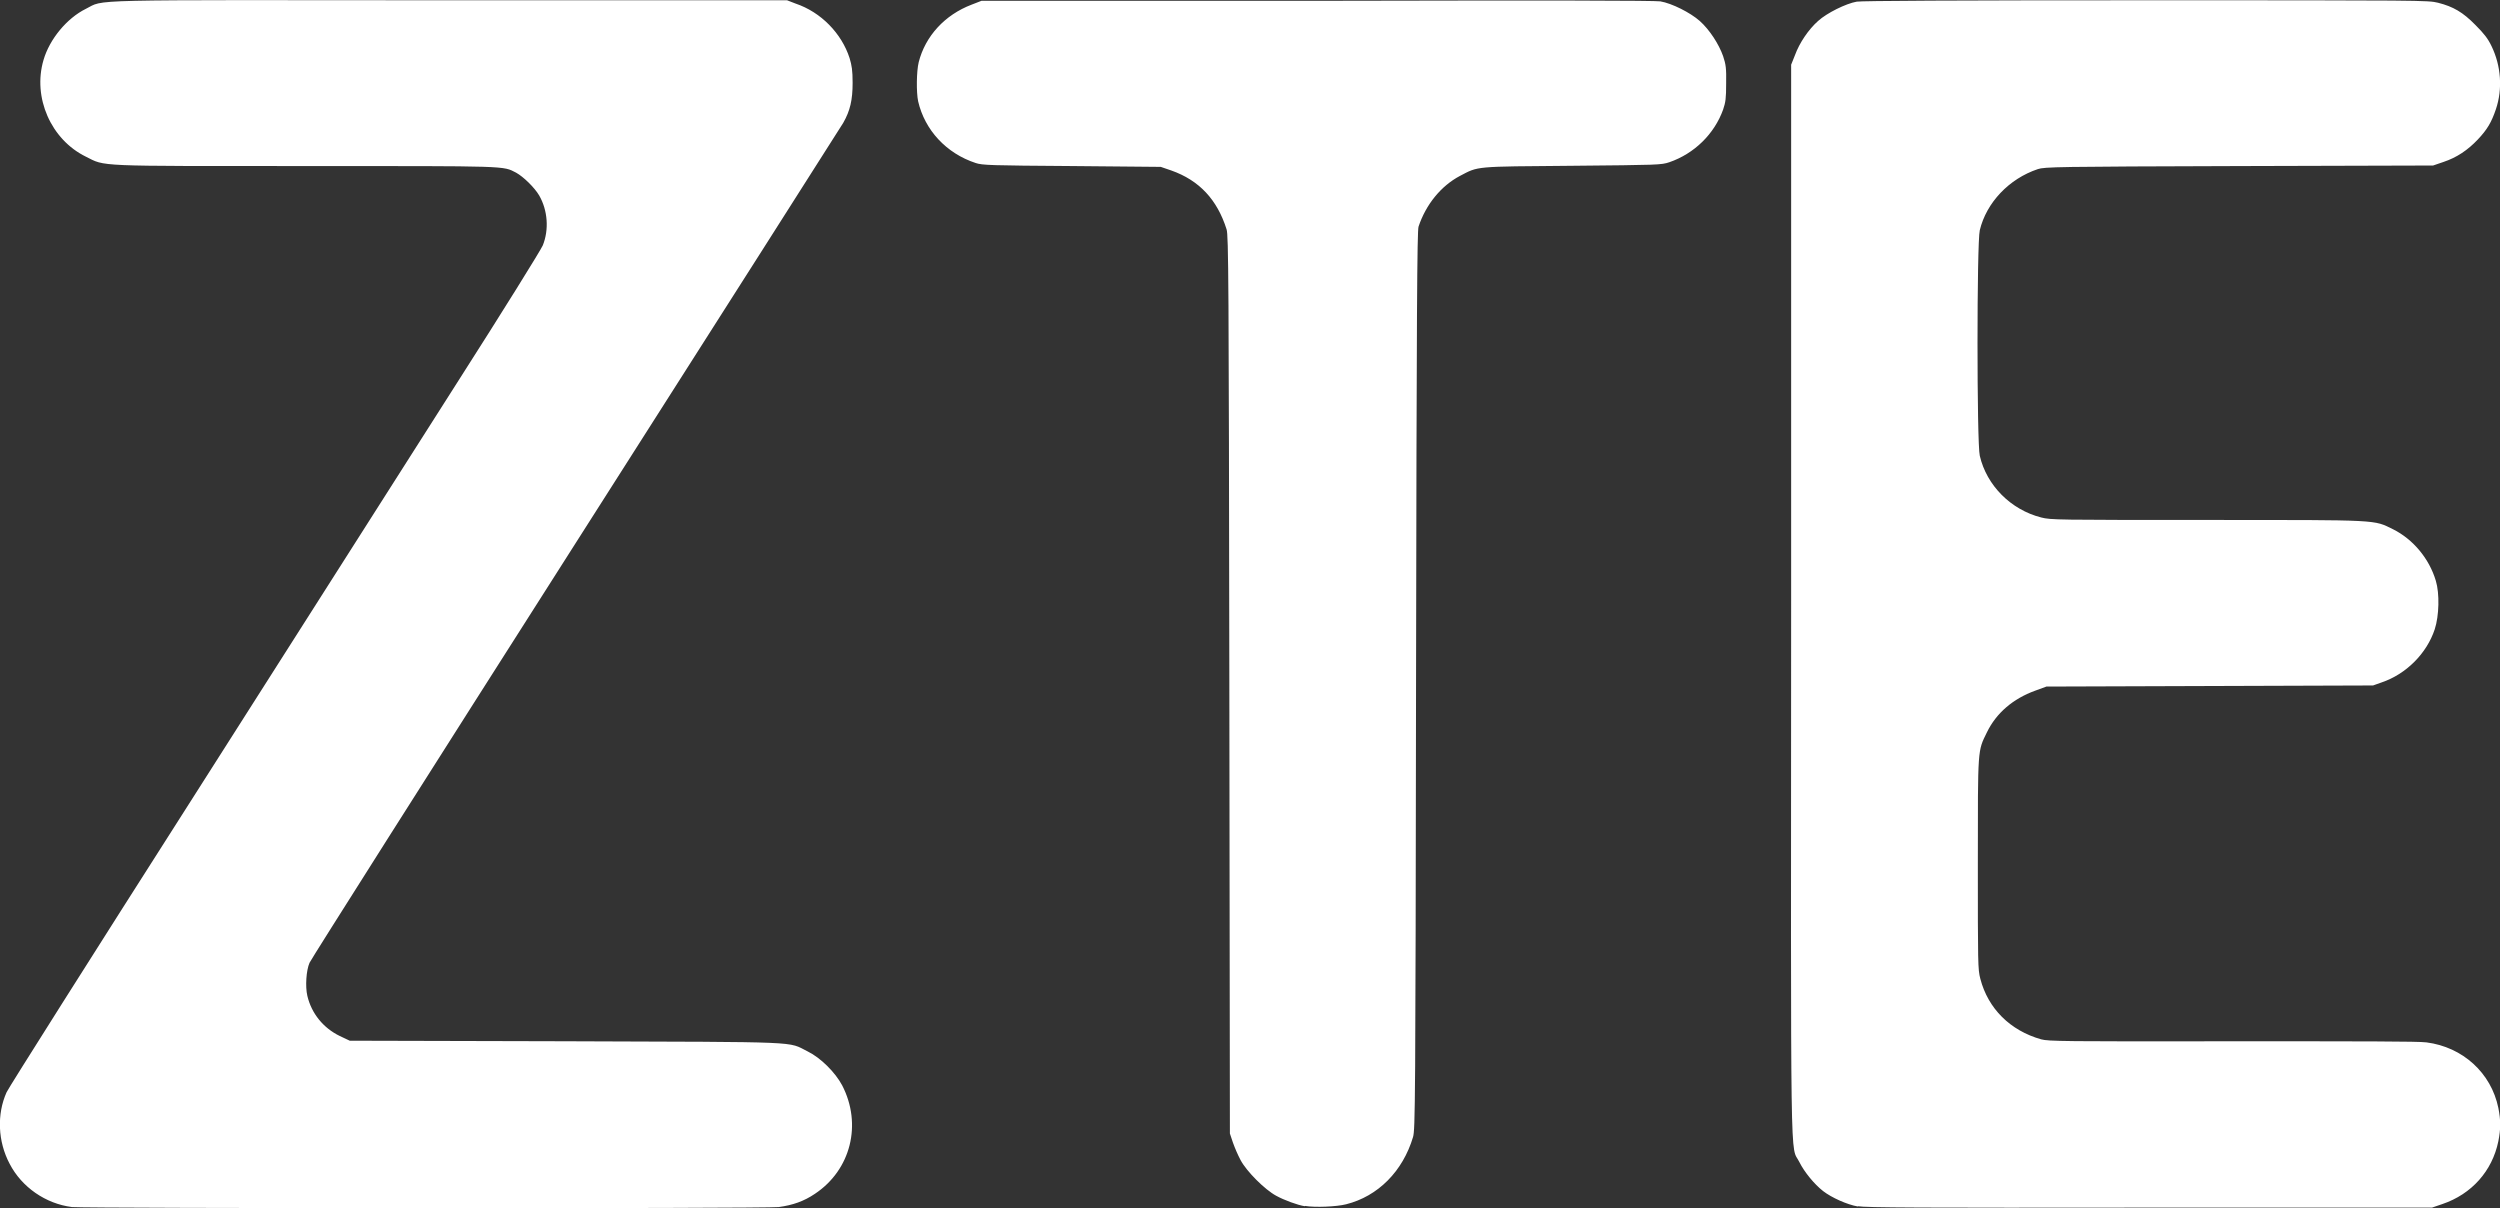
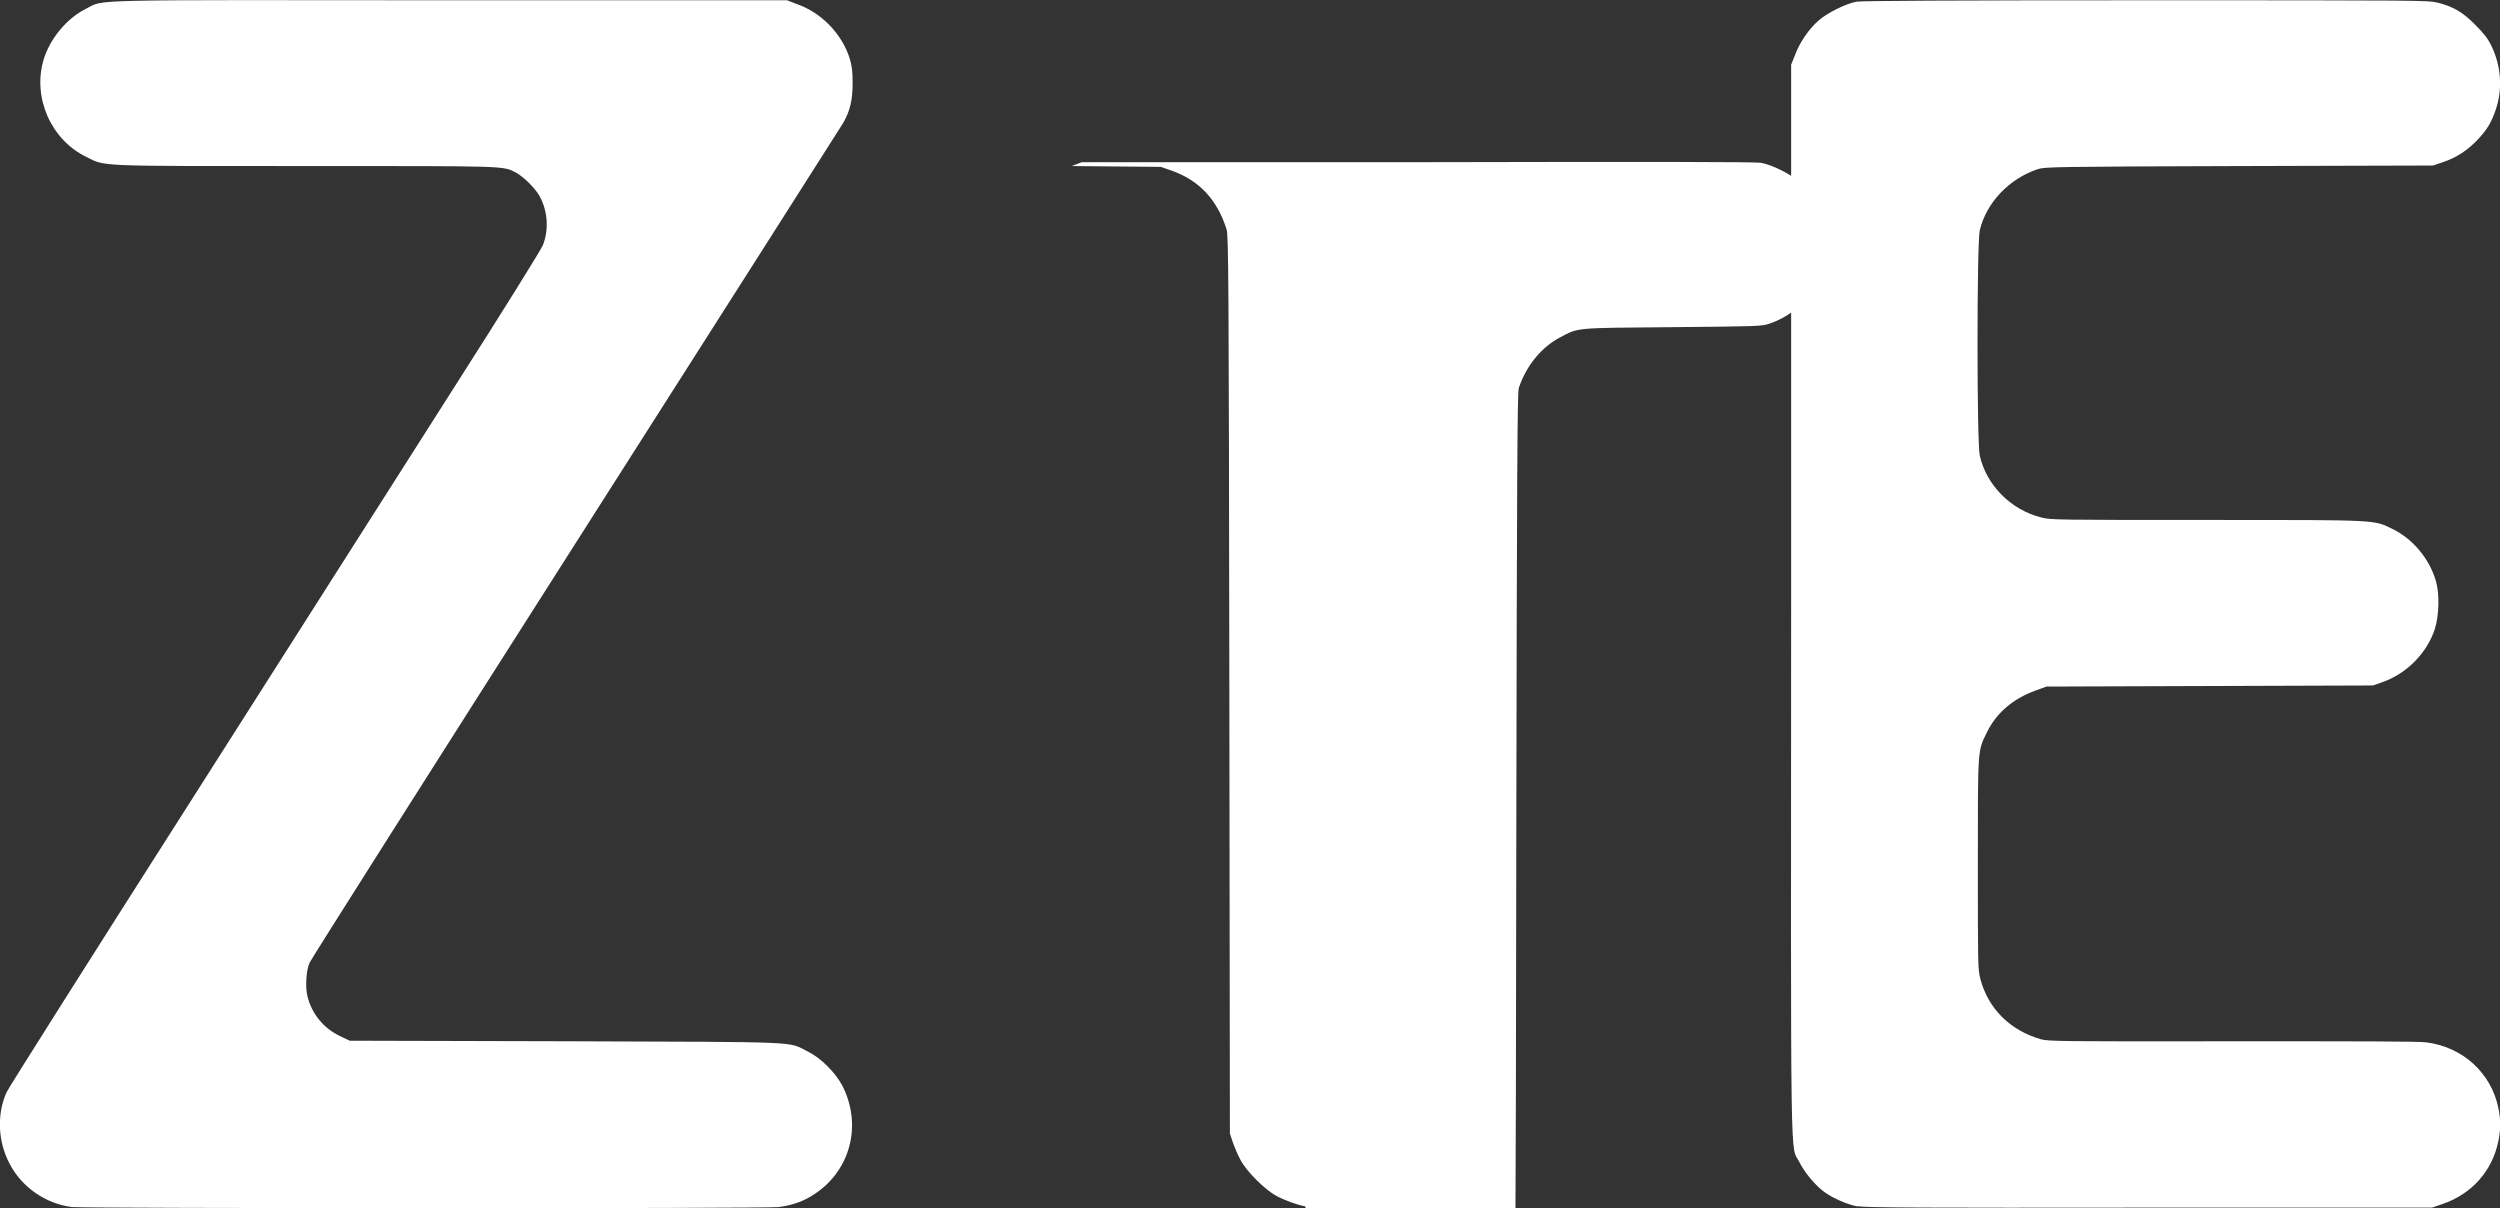
<svg xmlns="http://www.w3.org/2000/svg" id="Capa_2" data-name="Capa 2" viewBox="0 0 90.78 43.87">
  <rect x="0" y="0" width="90.78" height="43.87" fill="#333333" stroke="none" />
  <defs>
    <style>
      .cls-1 {
        fill: #fff;
      }
    </style>
  </defs>
  <g id="Capa_1-2" data-name="Capa 1">
-     <path class="cls-1" d="M2.61,43.83c-.95-.12-1.82-.72-2.26-1.57-.43-.81-.47-1.8-.11-2.6.06-.14,3.1-4.95,6.75-10.67l9.62-15.11c1.65-2.58,3.04-4.82,3.1-4.97.23-.57.18-1.27-.13-1.81-.17-.29-.57-.68-.84-.83-.49-.25-.2-.24-7.65-.24-7.7,0-7.25.02-7.97-.34-1.27-.62-1.94-2.15-1.54-3.51.22-.76.85-1.52,1.54-1.86C3.83-.03,2.75,0,16.35.01h12.23s.31.12.31.12c.92.31,1.67,1.08,1.96,1.98.08.27.11.44.11.9,0,.62-.09,1.01-.34,1.45-.07.12-4.44,6.98-9.71,15.25-5.27,8.27-9.62,15.13-9.67,15.25-.12.27-.16.86-.08,1.2.15.64.58,1.17,1.18,1.46l.36.17,7.85.02c8.77.03,8.03,0,8.78.37.47.23,1,.76,1.25,1.23.73,1.41.32,3.07-.99,3.94-.4.27-.8.41-1.31.48-.44.06-25.22.05-25.66,0h0ZM67.46,43.81c-.39-.07-.95-.32-1.26-.56-.32-.25-.68-.69-.86-1.05-.34-.69-.31,1.17-.3-20.38V2.35s.14-.35.14-.35c.16-.44.49-.93.84-1.24.32-.29,1.01-.63,1.4-.7.19-.03,3.5-.05,10.51-.05,10.03,0,10.24,0,10.6.09.55.14.9.34,1.36.81.31.31.45.49.58.76.35.72.41,1.56.16,2.3-.16.47-.31.73-.66,1.1-.36.38-.76.65-1.24.81l-.38.13-7.04.02c-6.67.02-7.06.03-7.31.11-1.05.35-1.87,1.22-2.11,2.22-.11.45-.11,7.74,0,8.19.25,1.08,1.13,1.96,2.23,2.24.35.09.55.09,6.04.09,6.34,0,6.02-.01,6.74.34.72.36,1.31,1.06,1.55,1.87.14.46.12,1.27-.04,1.76-.29.88-1.04,1.63-1.93,1.93l-.31.11-5.93.02-5.93.02-.41.15c-.8.29-1.41.81-1.75,1.51-.34.7-.33.51-.33,4.77,0,3.63,0,3.84.09,4.18.28,1.08,1.08,1.88,2.21,2.2.26.07.79.08,6.93.07,4.74,0,6.76,0,7.06.04,1.32.17,2.35,1.11,2.61,2.38.09.46.09.75,0,1.21-.22,1.08-.97,1.92-2.03,2.28l-.38.13h-10.25c-8.36.01-10.31,0-10.59-.05h0ZM47.38,43.8c-.26-.04-.75-.22-1.04-.38-.41-.22-1.07-.88-1.29-1.29-.11-.21-.2-.42-.28-.64l-.11-.33-.02-16.29c-.02-14.83-.03-16.32-.1-16.54-.34-1.08-.99-1.78-2.01-2.14l-.38-.13-3.23-.03c-2.95-.02-3.25-.03-3.49-.11-1.07-.35-1.85-1.2-2.09-2.24-.07-.33-.06-1.09.02-1.42.24-.95.95-1.72,1.92-2.09l.36-.14h12.17c8.58-.02,12.26-.01,12.48.02.42.07,1.09.41,1.43.71.36.32.7.85.85,1.28.1.3.12.44.11.99,0,.55-.02.68-.11.95-.32.89-1.05,1.6-1.95,1.91-.3.1-.38.1-3.53.13-3.59.03-3.39.01-4.08.37-.68.36-1.23,1.03-1.5,1.84-.05.16-.07,3-.09,16.48-.02,15.47-.03,16.31-.11,16.58-.37,1.24-1.27,2.15-2.43,2.44-.35.09-1.13.12-1.49.06h0Z" />
+     <path class="cls-1" d="M2.61,43.83c-.95-.12-1.82-.72-2.26-1.57-.43-.81-.47-1.8-.11-2.6.06-.14,3.1-4.95,6.75-10.67l9.62-15.11c1.65-2.58,3.04-4.82,3.1-4.97.23-.57.18-1.27-.13-1.81-.17-.29-.57-.68-.84-.83-.49-.25-.2-.24-7.65-.24-7.7,0-7.25.02-7.97-.34-1.27-.62-1.94-2.15-1.54-3.51.22-.76.85-1.52,1.54-1.86C3.83-.03,2.75,0,16.35.01h12.23s.31.12.31.12c.92.31,1.67,1.08,1.96,1.98.08.27.11.44.11.9,0,.62-.09,1.01-.34,1.45-.07.12-4.44,6.98-9.71,15.25-5.27,8.27-9.62,15.13-9.67,15.25-.12.27-.16.86-.08,1.2.15.64.58,1.17,1.18,1.46l.36.17,7.85.02c8.77.03,8.03,0,8.78.37.47.23,1,.76,1.25,1.23.73,1.41.32,3.07-.99,3.94-.4.27-.8.41-1.31.48-.44.06-25.22.05-25.66,0h0ZM67.46,43.81c-.39-.07-.95-.32-1.26-.56-.32-.25-.68-.69-.86-1.05-.34-.69-.31,1.17-.3-20.38V2.35s.14-.35.14-.35c.16-.44.49-.93.84-1.24.32-.29,1.01-.63,1.4-.7.19-.03,3.5-.05,10.51-.05,10.03,0,10.24,0,10.6.09.55.14.9.34,1.36.81.31.31.45.49.58.76.35.72.41,1.56.16,2.3-.16.47-.31.73-.66,1.1-.36.38-.76.65-1.24.81l-.38.13-7.04.02c-6.67.02-7.06.03-7.31.11-1.05.35-1.87,1.22-2.11,2.22-.11.45-.11,7.74,0,8.19.25,1.08,1.13,1.96,2.23,2.24.35.09.55.09,6.04.09,6.34,0,6.02-.01,6.74.34.72.36,1.31,1.06,1.55,1.87.14.46.12,1.27-.04,1.76-.29.88-1.04,1.63-1.93,1.93l-.31.11-5.93.02-5.93.02-.41.15c-.8.29-1.41.81-1.75,1.51-.34.7-.33.51-.33,4.77,0,3.63,0,3.84.09,4.18.28,1.08,1.08,1.88,2.21,2.2.26.07.79.08,6.93.07,4.74,0,6.76,0,7.06.04,1.32.17,2.35,1.11,2.61,2.38.09.46.09.75,0,1.21-.22,1.08-.97,1.92-2.03,2.28l-.38.13h-10.25c-8.36.01-10.31,0-10.59-.05h0ZM47.38,43.8c-.26-.04-.75-.22-1.04-.38-.41-.22-1.07-.88-1.29-1.29-.11-.21-.2-.42-.28-.64l-.11-.33-.02-16.29c-.02-14.83-.03-16.32-.1-16.54-.34-1.08-.99-1.78-2.01-2.14l-.38-.13-3.23-.03l.36-.14h12.17c8.58-.02,12.26-.01,12.48.02.42.07,1.09.41,1.43.71.36.32.7.85.85,1.28.1.3.12.44.11.99,0,.55-.02.68-.11.95-.32.89-1.05,1.6-1.95,1.91-.3.1-.38.1-3.53.13-3.59.03-3.39.01-4.08.37-.68.36-1.23,1.03-1.5,1.84-.05.16-.07,3-.09,16.48-.02,15.47-.03,16.31-.11,16.58-.37,1.24-1.27,2.15-2.43,2.44-.35.09-1.13.12-1.49.06h0Z" />
  </g>
</svg>